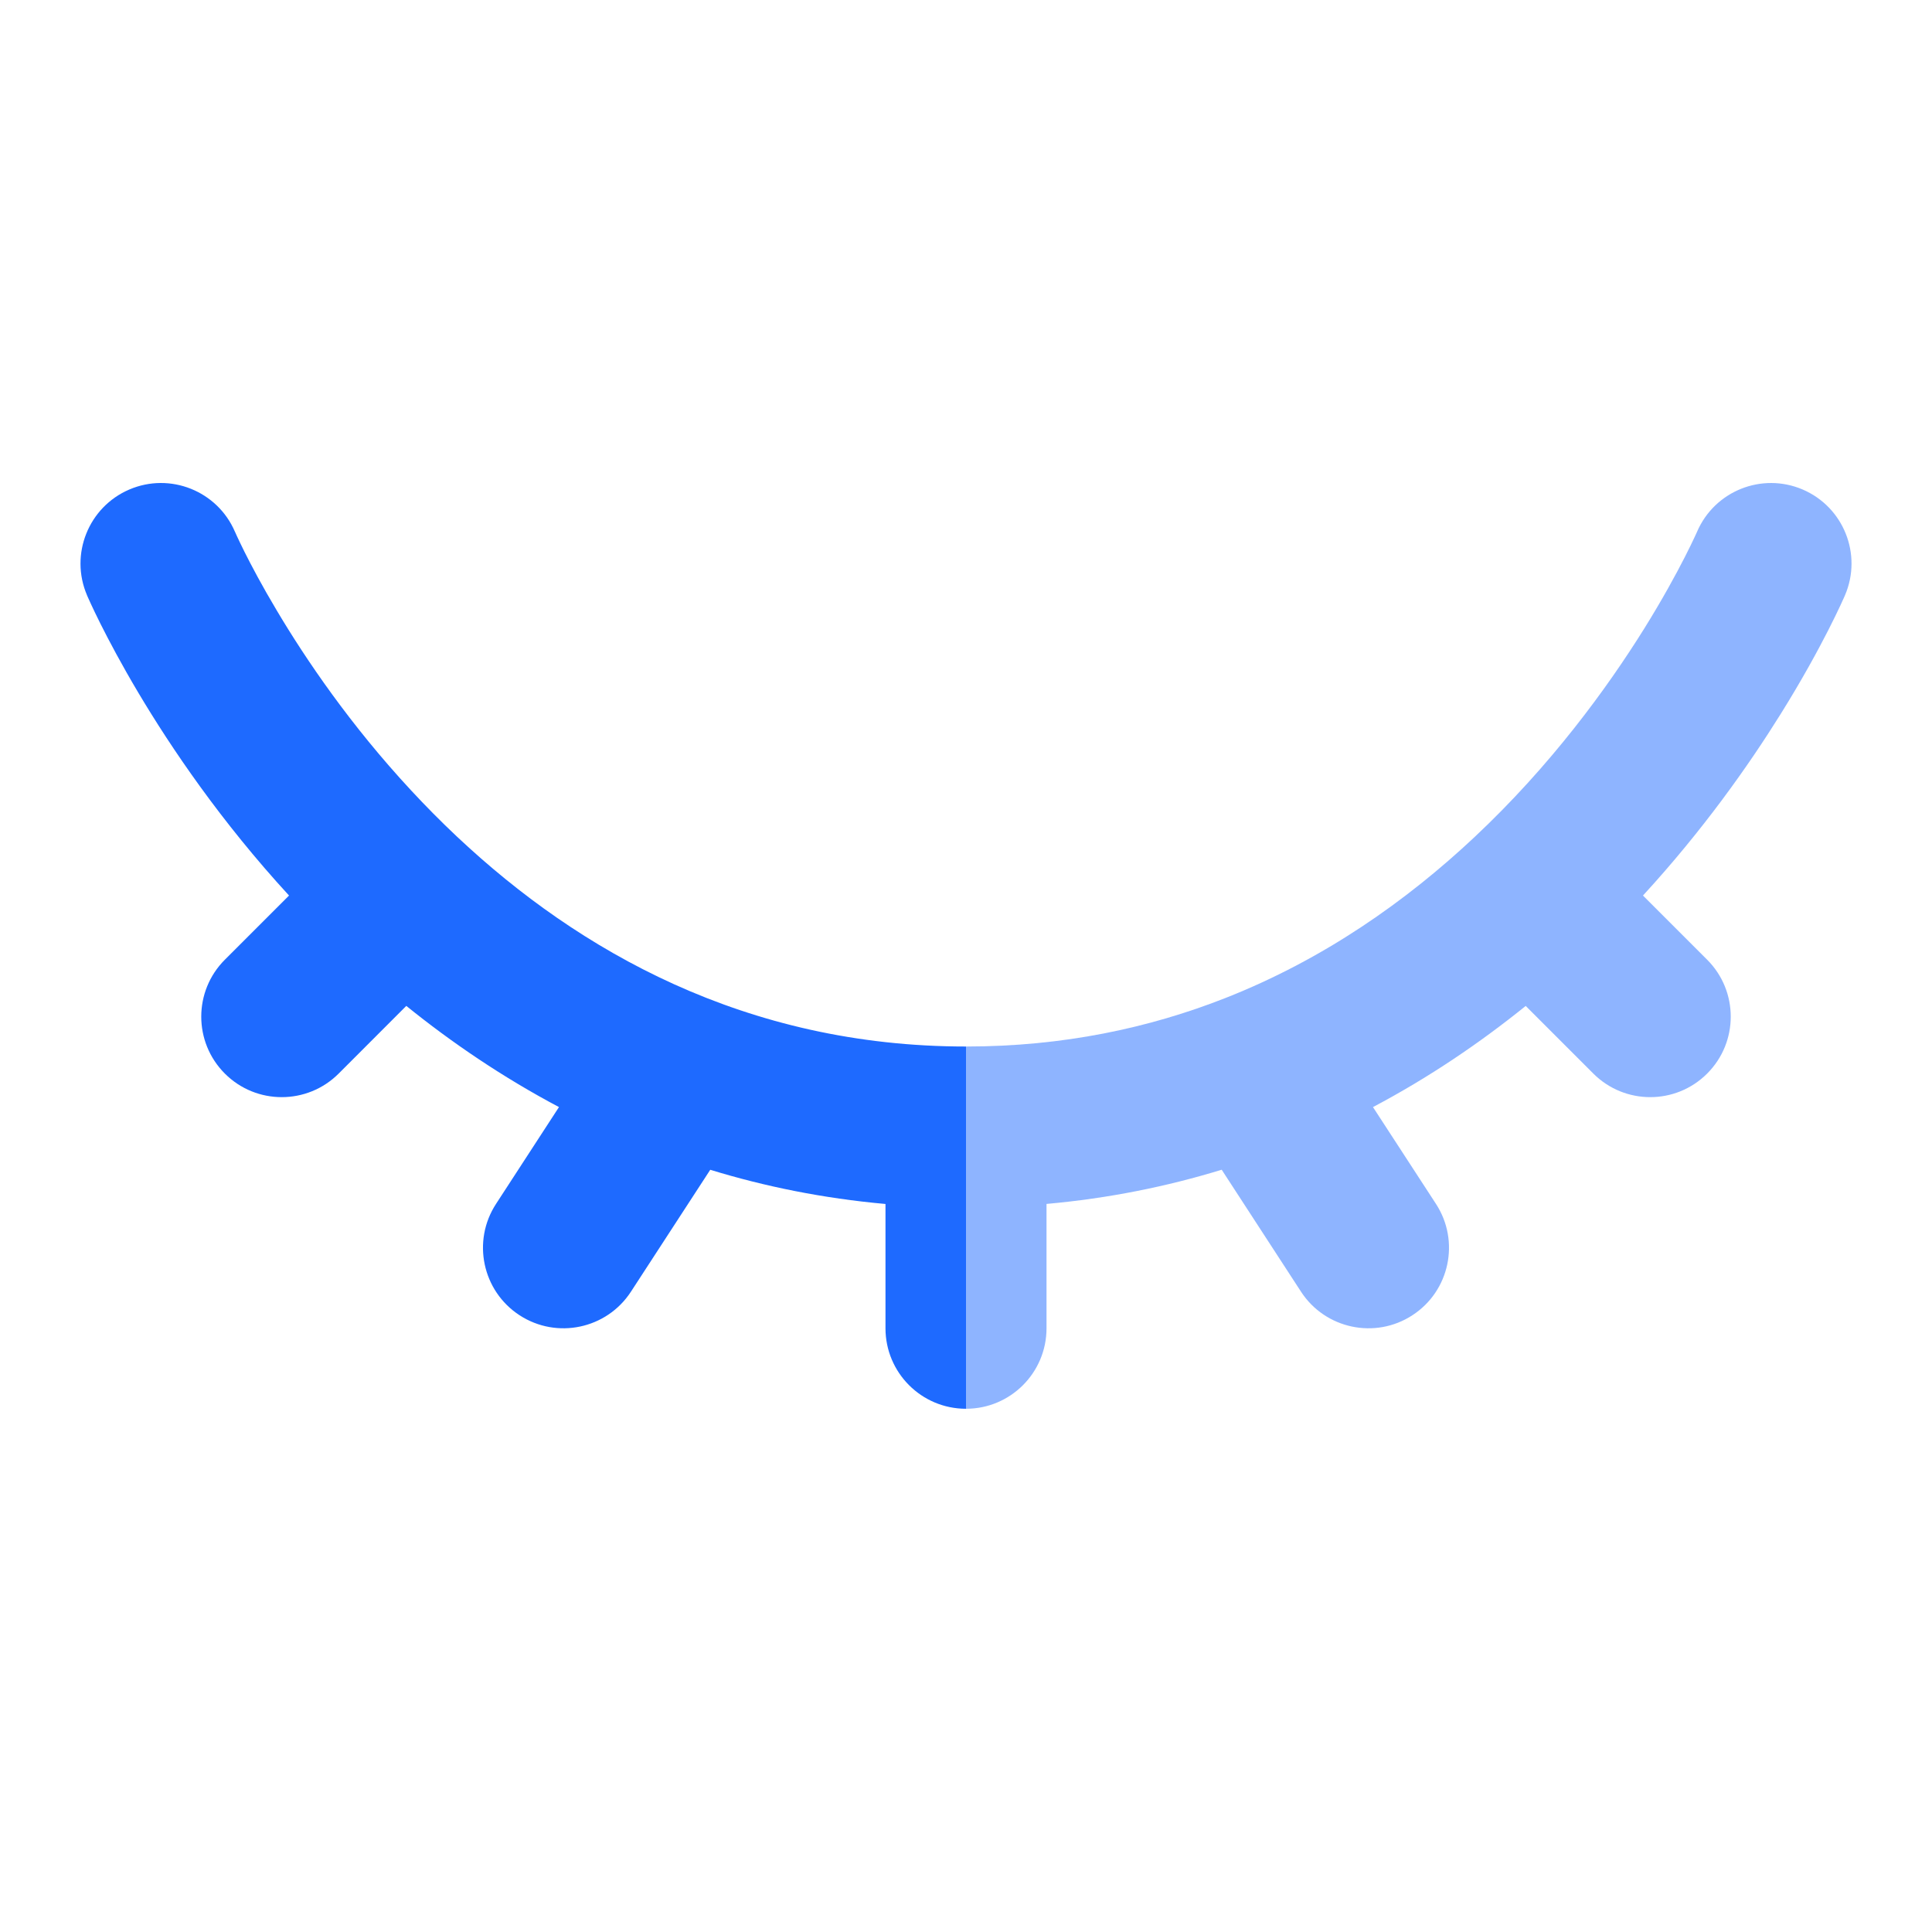
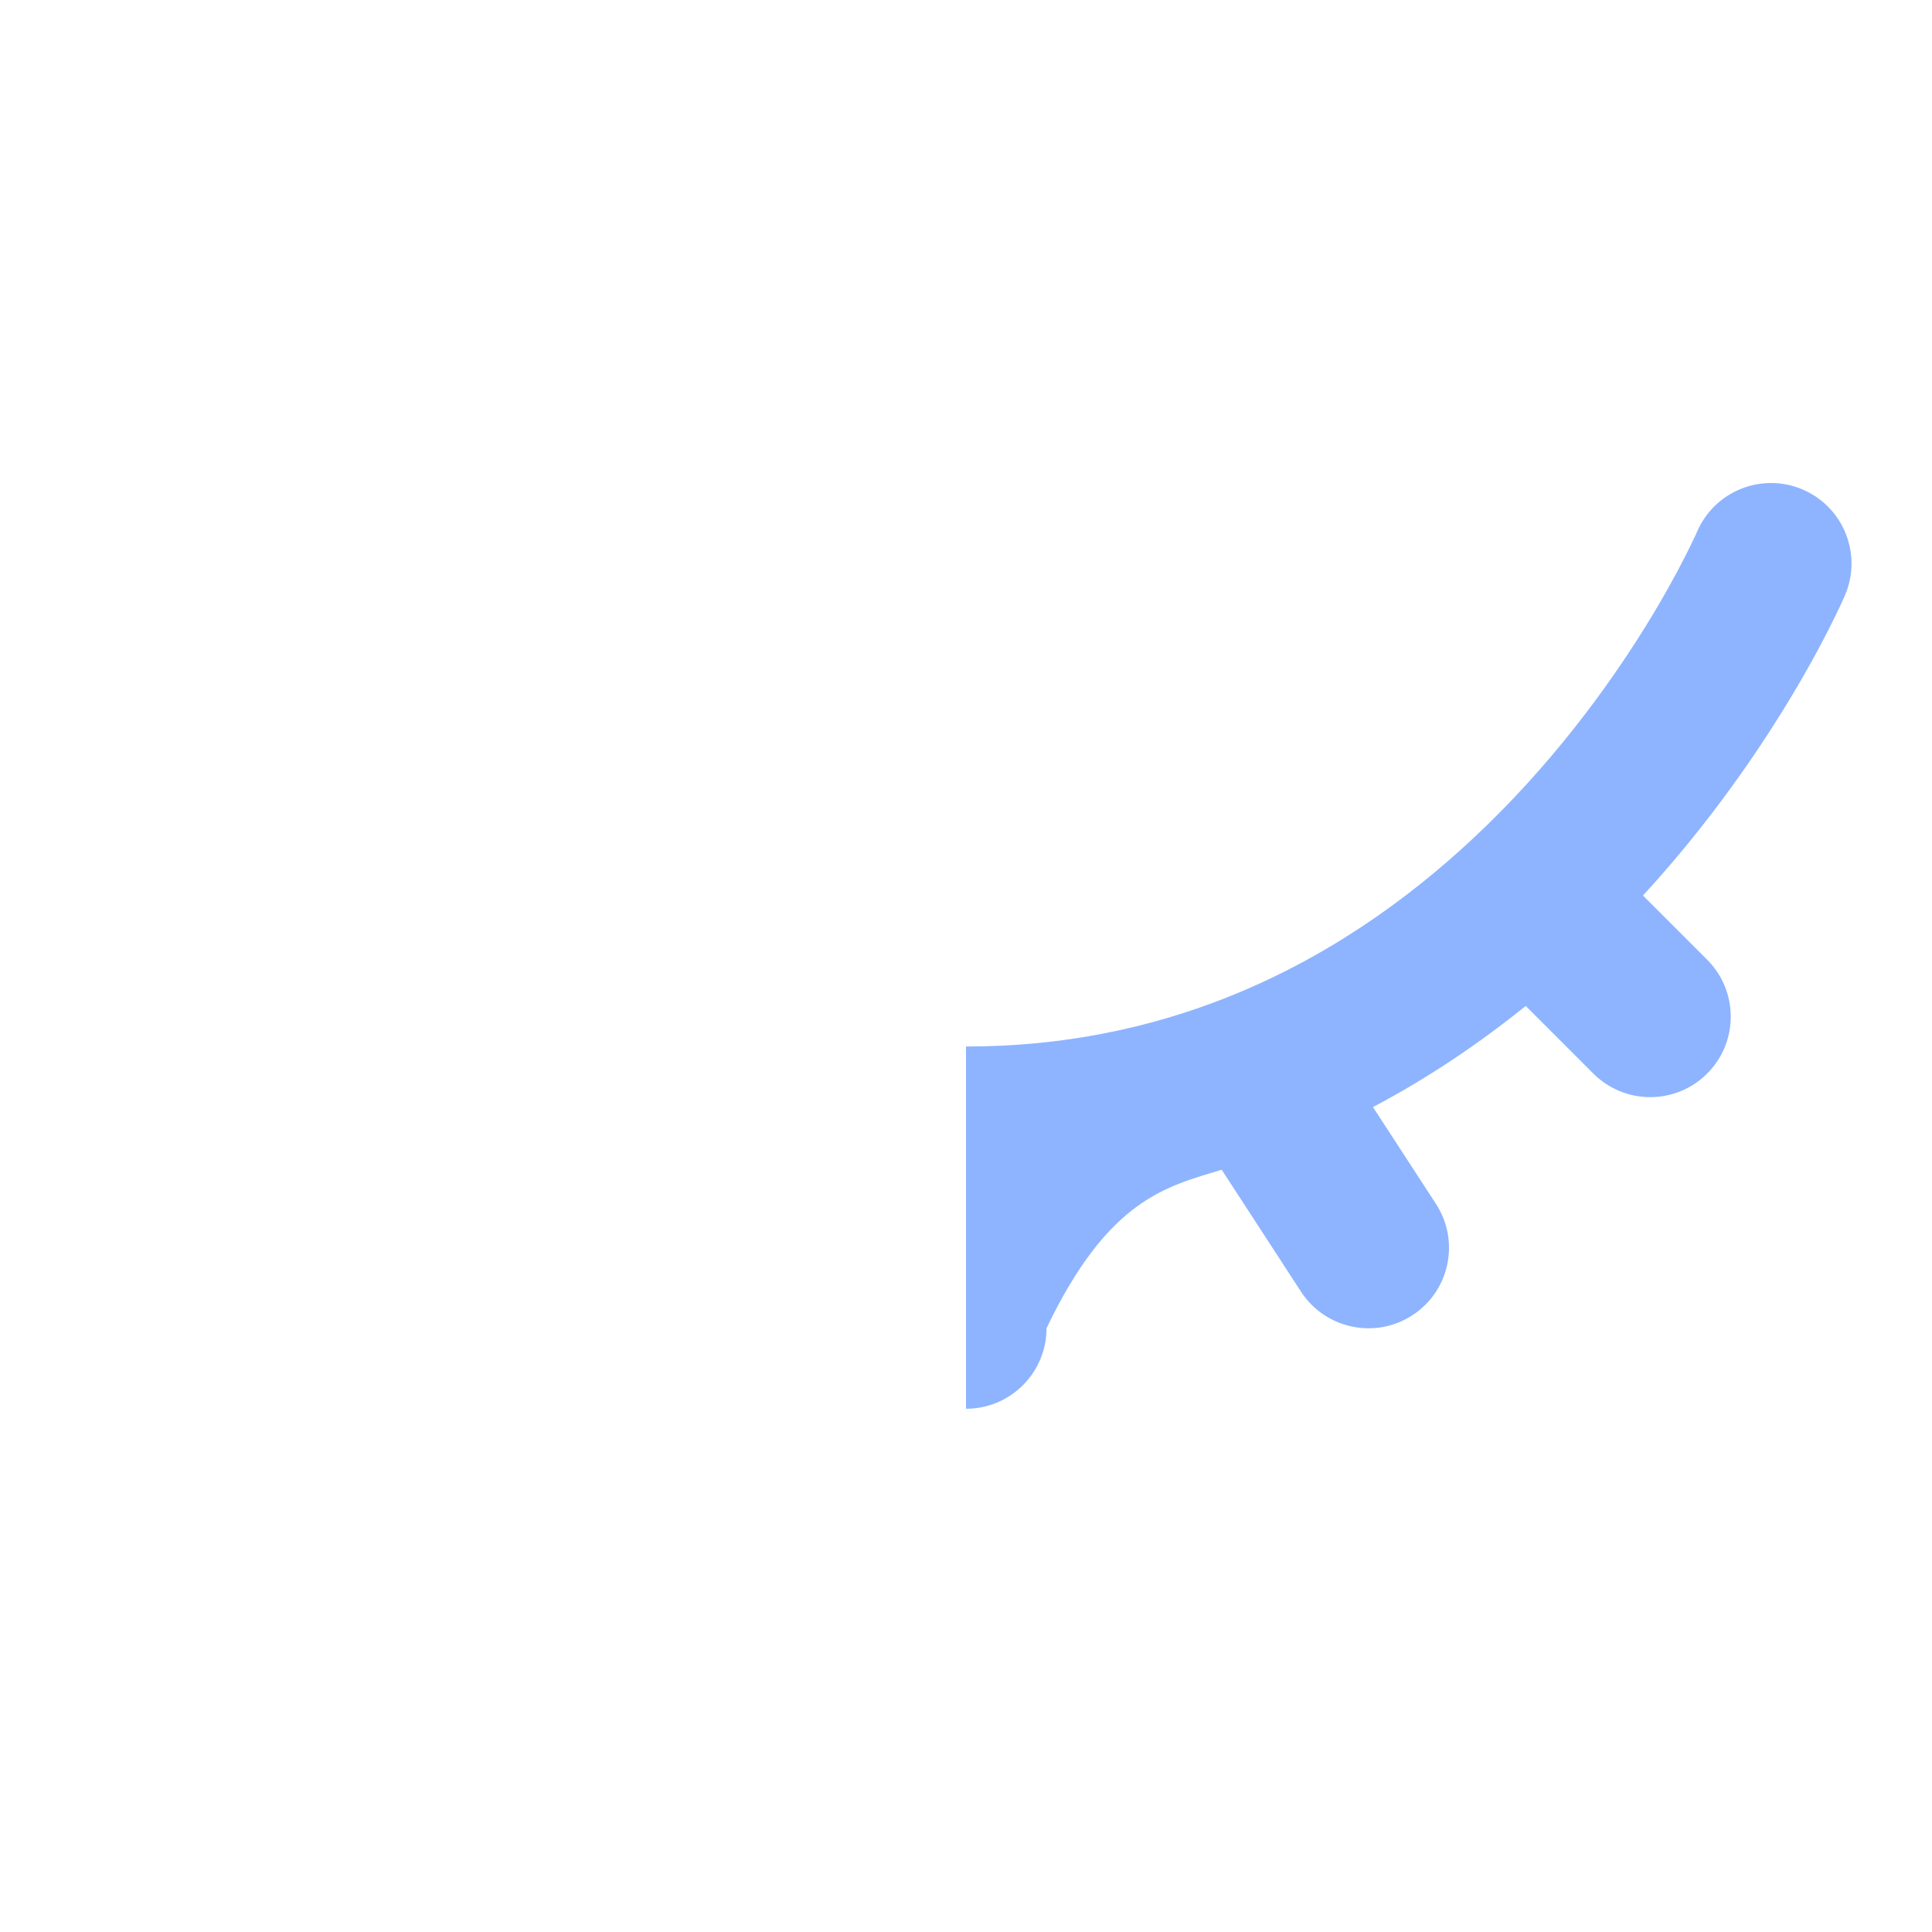
<svg xmlns="http://www.w3.org/2000/svg" width="40" height="40" viewBox="0 0 40 40" fill="none">
-   <path fill-rule="evenodd" clip-rule="evenodd" d="M4.864 11.009C4.501 10.164 3.522 9.773 2.677 10.135C1.831 10.498 1.439 11.479 1.802 12.325L1.802 12.327L1.804 12.331L1.809 12.342L1.825 12.378C1.838 12.407 1.856 12.447 1.879 12.497C1.925 12.597 1.992 12.738 2.08 12.914C2.256 13.265 2.516 13.757 2.864 14.342C3.546 15.488 4.575 17.008 5.984 18.541L4.655 19.87C4.004 20.521 4.004 21.576 4.655 22.227C5.305 22.878 6.361 22.878 7.012 22.227L8.412 20.826C9.354 21.587 10.407 22.303 11.573 22.921L10.27 24.925C9.767 25.696 9.986 26.729 10.757 27.231C11.529 27.733 12.561 27.514 13.063 26.743L14.705 24.219C15.833 24.565 17.042 24.811 18.333 24.927V27.5C18.333 28.421 19.079 29.167 20 29.167V21.667C15.42 21.667 11.968 19.669 9.494 17.352C9.48 17.339 9.467 17.326 9.453 17.314C9.122 17.002 8.809 16.685 8.513 16.366C7.257 15.014 6.335 13.657 5.729 12.637C5.426 12.13 5.205 11.71 5.061 11.423C4.99 11.28 4.938 11.17 4.905 11.099C4.889 11.064 4.877 11.038 4.871 11.023L4.864 11.009ZM1.802 12.325L3.333 11.667C1.801 12.324 1.802 12.325 1.802 12.325Z" fill="#1E6AFF" />
-   <path opacity="0.5" d="M25.368 20.664C23.797 21.282 22.015 21.667 20 21.667V29.167C20.921 29.167 21.667 28.421 21.667 27.5V24.926C22.953 24.811 24.162 24.565 25.294 24.218L26.936 26.743C27.438 27.514 28.471 27.733 29.242 27.231C30.014 26.729 30.232 25.696 29.73 24.925L28.426 22.921C29.595 22.303 30.647 21.586 31.588 20.827L32.988 22.227C33.639 22.878 34.694 22.878 35.345 22.227C35.996 21.576 35.996 20.521 35.345 19.87L34.016 18.541C35.253 17.194 36.197 15.858 36.868 14.781C37.307 14.077 37.633 13.477 37.853 13.046C37.962 12.831 38.046 12.658 38.103 12.535C38.132 12.473 38.154 12.424 38.17 12.389L38.189 12.346L38.195 12.332L38.199 12.323C38.561 11.477 38.169 10.498 37.323 10.135C36.477 9.773 35.498 10.165 35.135 11.011L35.127 11.029C35.118 11.049 35.103 11.082 35.082 11.126C35.04 11.216 34.974 11.354 34.883 11.532C34.701 11.889 34.421 12.405 34.039 13.019C33.271 14.25 32.109 15.848 30.526 17.333C29.124 18.649 27.412 19.86 25.368 20.664Z" fill="#1E6AFF" />
+   <path opacity="0.5" d="M25.368 20.664C23.797 21.282 22.015 21.667 20 21.667V29.167C20.921 29.167 21.667 28.421 21.667 27.5C22.953 24.811 24.162 24.565 25.294 24.218L26.936 26.743C27.438 27.514 28.471 27.733 29.242 27.231C30.014 26.729 30.232 25.696 29.73 24.925L28.426 22.921C29.595 22.303 30.647 21.586 31.588 20.827L32.988 22.227C33.639 22.878 34.694 22.878 35.345 22.227C35.996 21.576 35.996 20.521 35.345 19.87L34.016 18.541C35.253 17.194 36.197 15.858 36.868 14.781C37.307 14.077 37.633 13.477 37.853 13.046C37.962 12.831 38.046 12.658 38.103 12.535C38.132 12.473 38.154 12.424 38.17 12.389L38.189 12.346L38.195 12.332L38.199 12.323C38.561 11.477 38.169 10.498 37.323 10.135C36.477 9.773 35.498 10.165 35.135 11.011L35.127 11.029C35.118 11.049 35.103 11.082 35.082 11.126C35.04 11.216 34.974 11.354 34.883 11.532C34.701 11.889 34.421 12.405 34.039 13.019C33.271 14.25 32.109 15.848 30.526 17.333C29.124 18.649 27.412 19.86 25.368 20.664Z" fill="#1E6AFF" />
</svg>